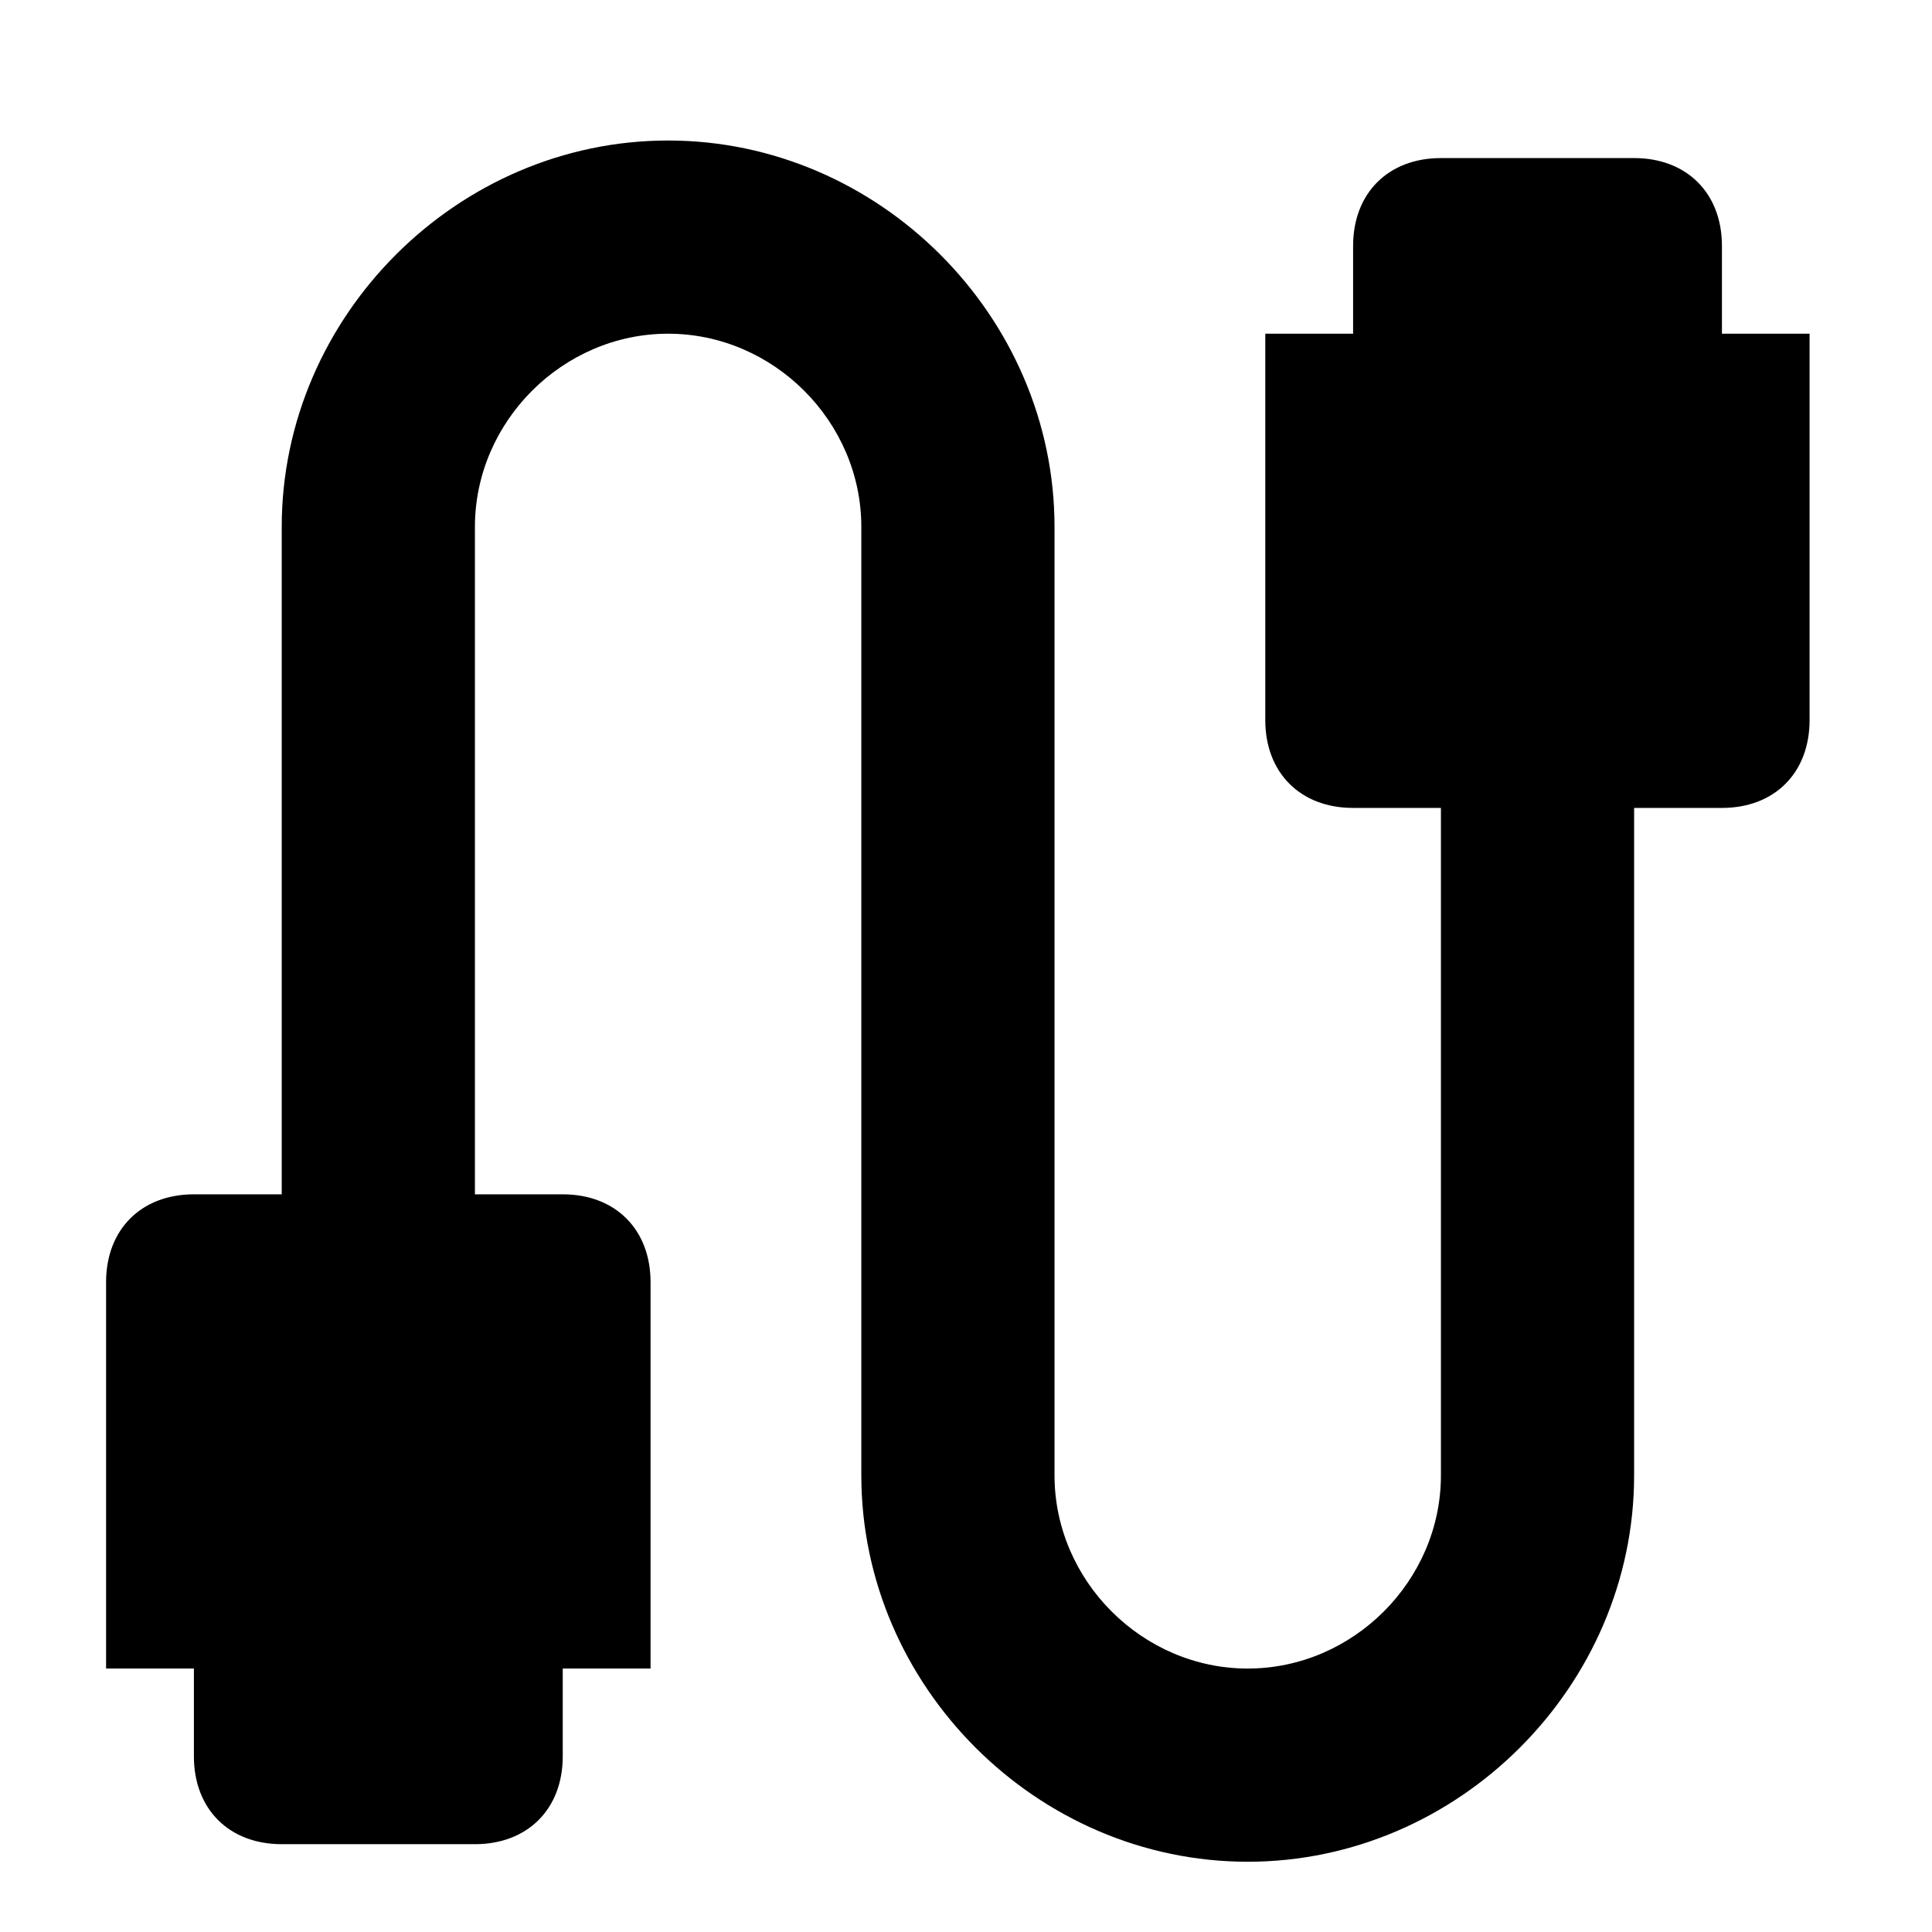
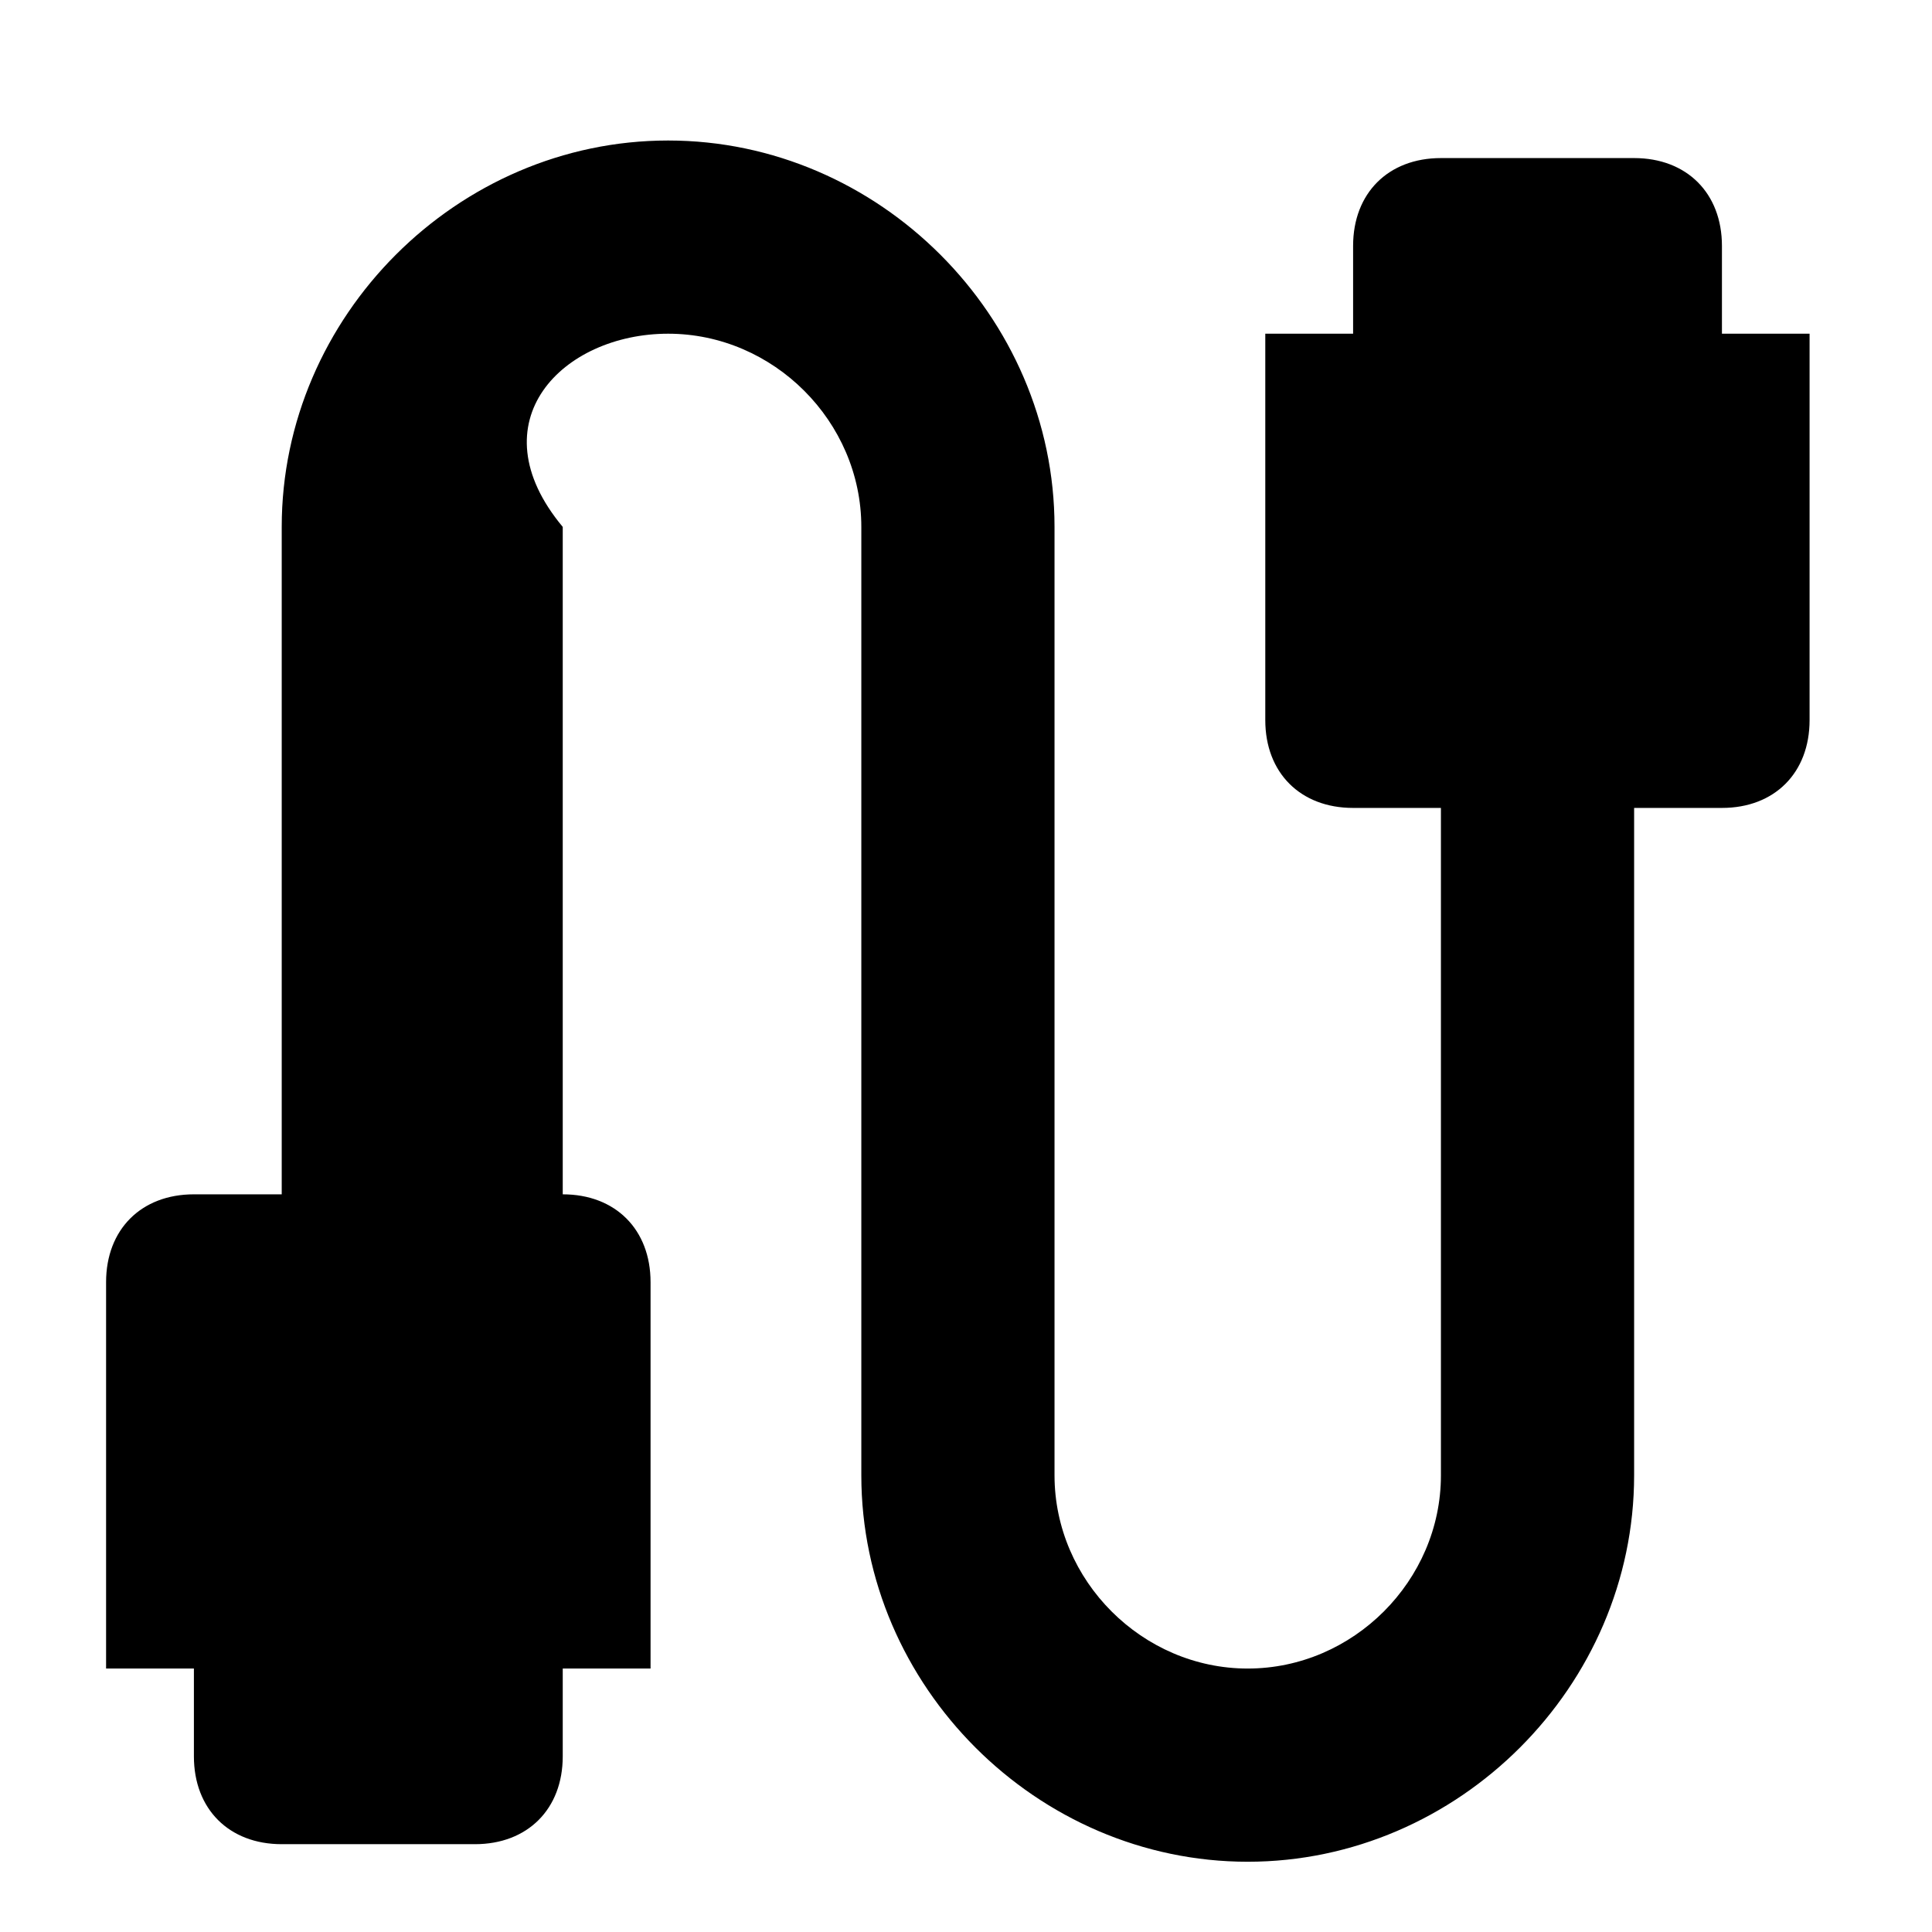
<svg xmlns="http://www.w3.org/2000/svg" width="11" height="11" viewBox="0 0 11 11" fill="none">
-   <path d="M9.804 1.9V1.4C9.804 1.1 9.604 0.9 9.304 0.9H8.204C7.904 0.9 7.704 1.1 7.704 1.4V1.9H7.204V4.1C7.204 4.4 7.404 4.6 7.704 4.6H8.204V8.4C8.204 9 7.704 9.5 7.104 9.5C6.504 9.5 6.004 9 6.004 8.4V3C6.004 1.8 5.004 0.8 3.804 0.8C2.604 0.8 1.604 1.8 1.604 3V6.8H1.104C0.804 6.8 0.604 7 0.604 7.3V9.5H1.104V10C1.104 10.3 1.304 10.5 1.604 10.5H2.704C3.004 10.5 3.204 10.3 3.204 10V9.5H3.704V7.3C3.704 7 3.504 6.8 3.204 6.8H2.704V3C2.704 2.4 3.204 1.9 3.804 1.9C4.404 1.9 4.904 2.4 4.904 3V8.4C4.904 9.6 5.904 10.6 7.104 10.6C8.304 10.6 9.304 9.6 9.304 8.4V4.6H9.804C10.104 4.6 10.303 4.4 10.303 4.1V1.9H9.804Z" fill="black" />
+   <path d="M9.804 1.9V1.4C9.804 1.1 9.604 0.9 9.304 0.9H8.204C7.904 0.9 7.704 1.1 7.704 1.4V1.9H7.204V4.1C7.204 4.4 7.404 4.6 7.704 4.6H8.204V8.4C8.204 9 7.704 9.5 7.104 9.5C6.504 9.5 6.004 9 6.004 8.4V3C6.004 1.8 5.004 0.8 3.804 0.8C2.604 0.8 1.604 1.8 1.604 3V6.8H1.104C0.804 6.8 0.604 7 0.604 7.3V9.5H1.104V10C1.104 10.3 1.304 10.5 1.604 10.5H2.704C3.004 10.5 3.204 10.3 3.204 10V9.5H3.704V7.3C3.704 7 3.504 6.8 3.204 6.8V3C2.704 2.4 3.204 1.9 3.804 1.9C4.404 1.9 4.904 2.4 4.904 3V8.4C4.904 9.6 5.904 10.6 7.104 10.6C8.304 10.6 9.304 9.6 9.304 8.4V4.6H9.804C10.104 4.6 10.303 4.4 10.303 4.1V1.9H9.804Z" fill="black" />
</svg>